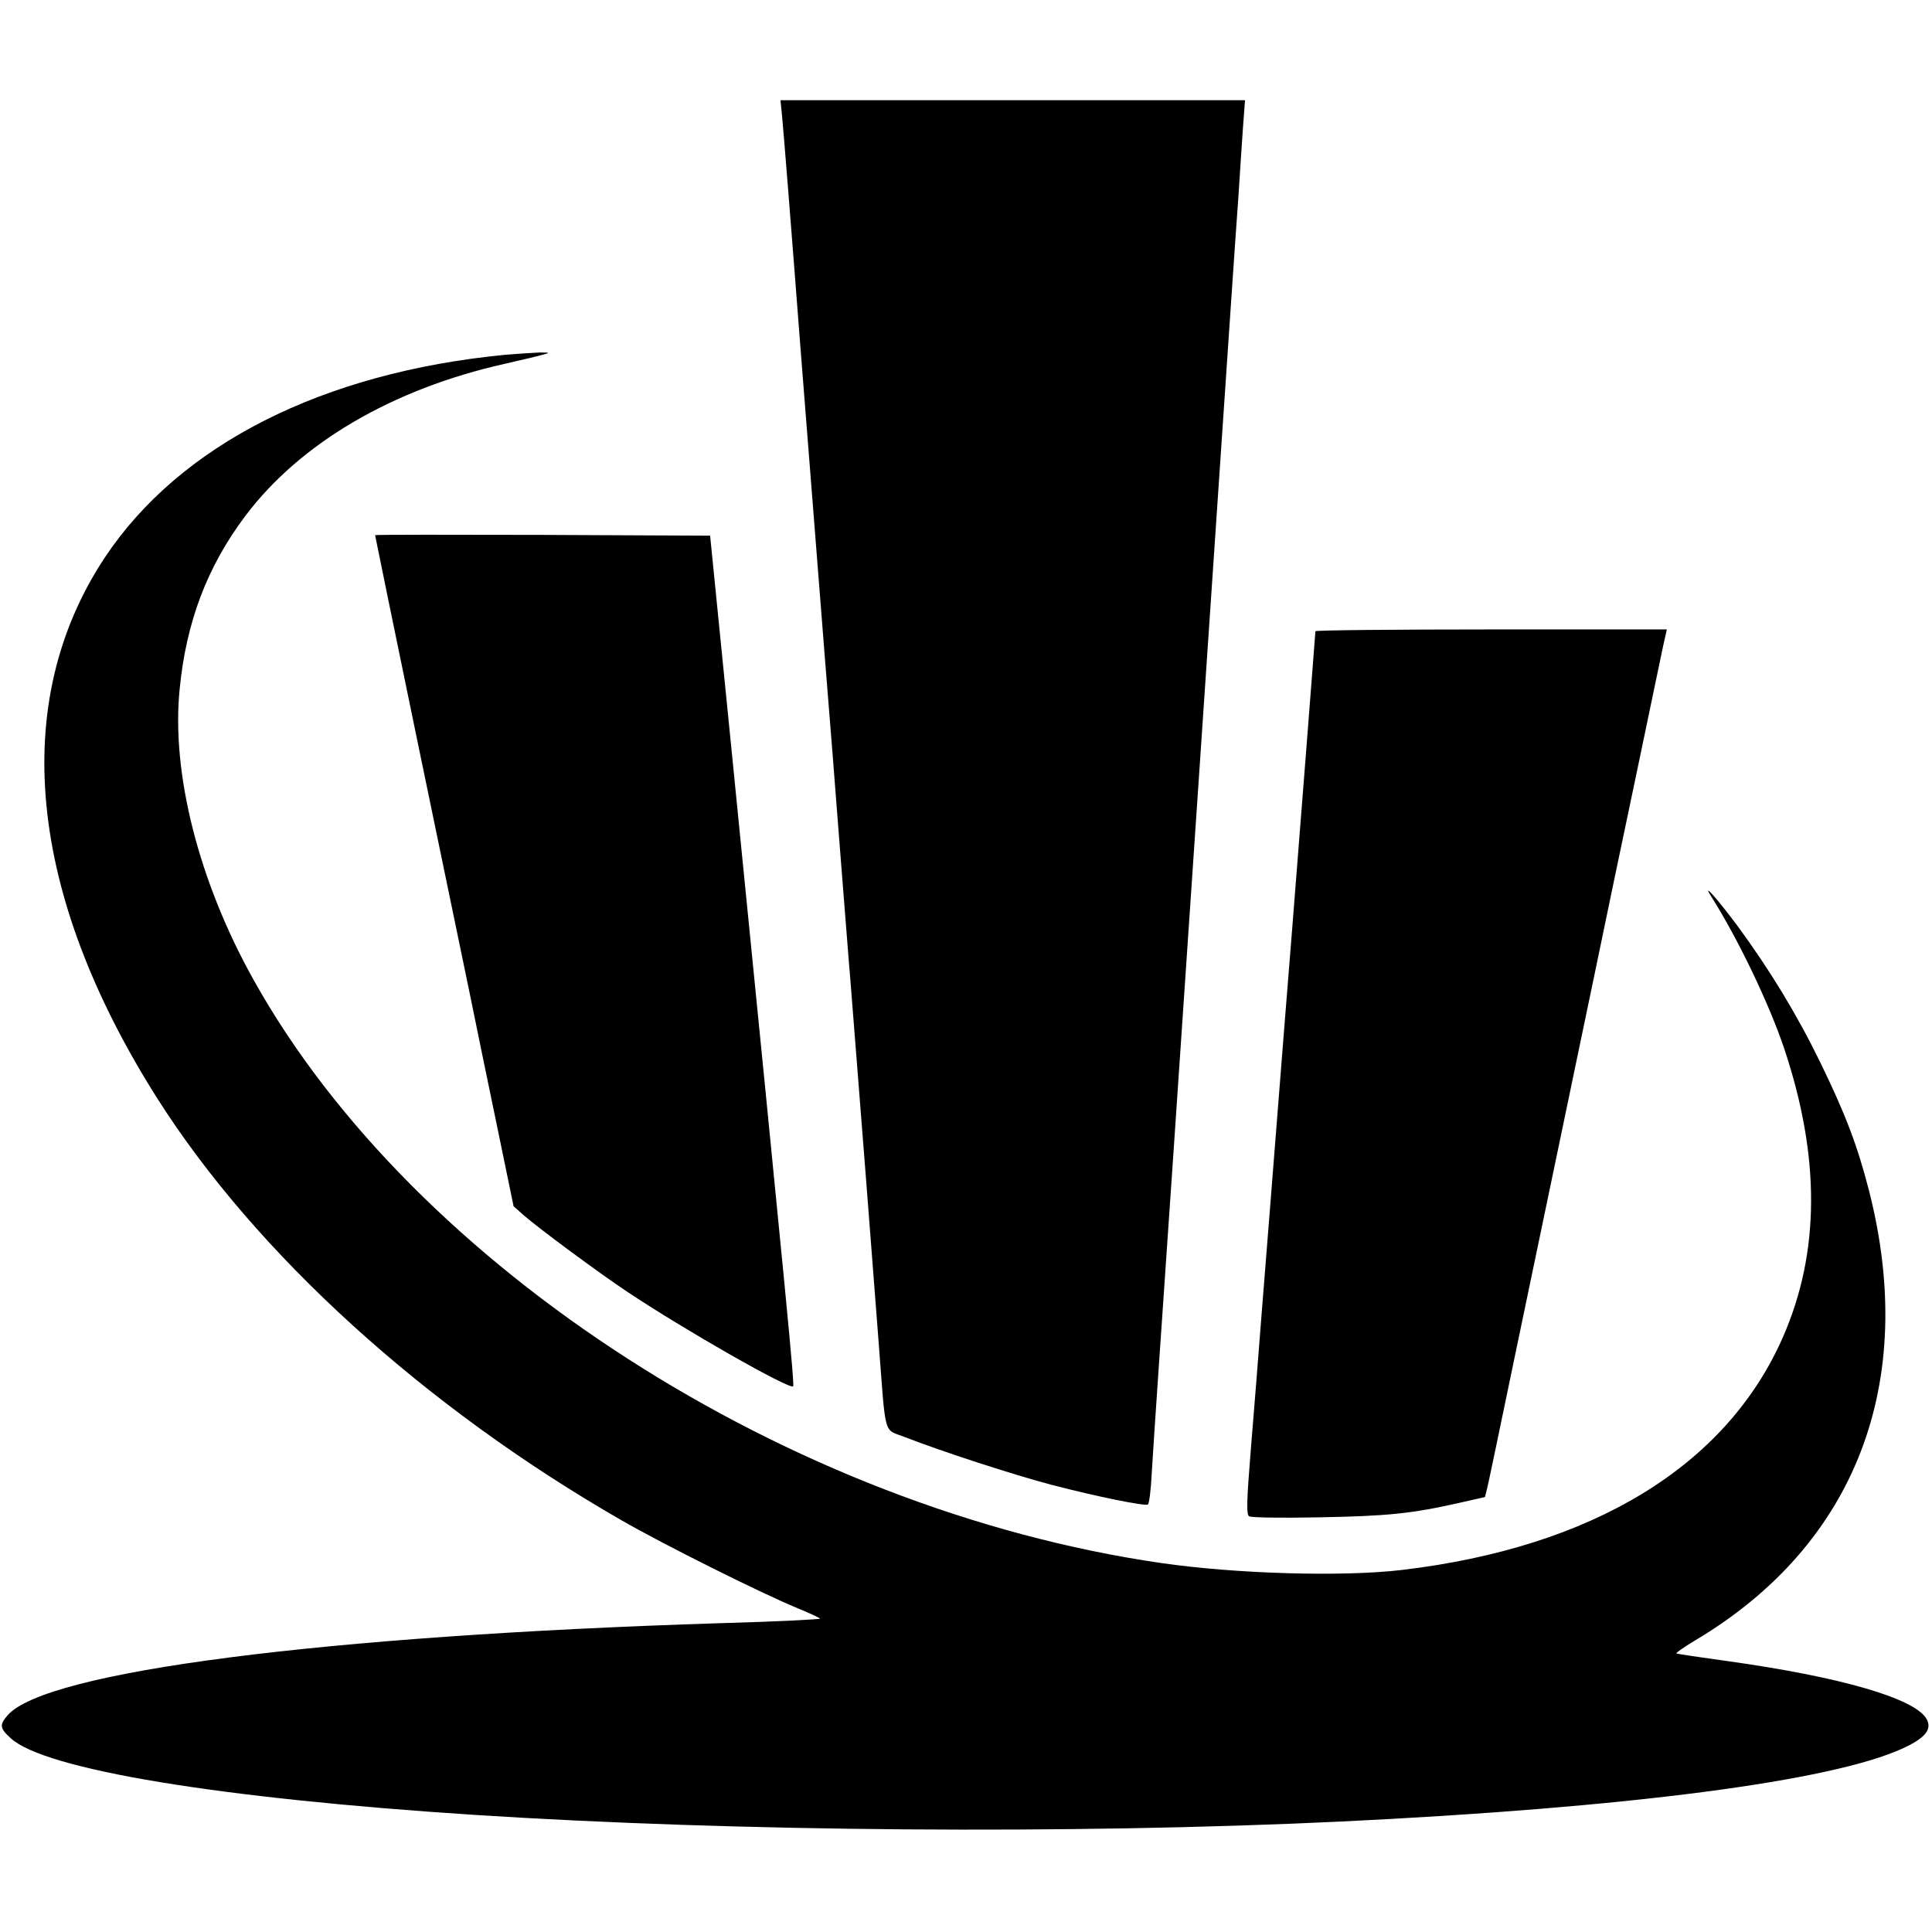
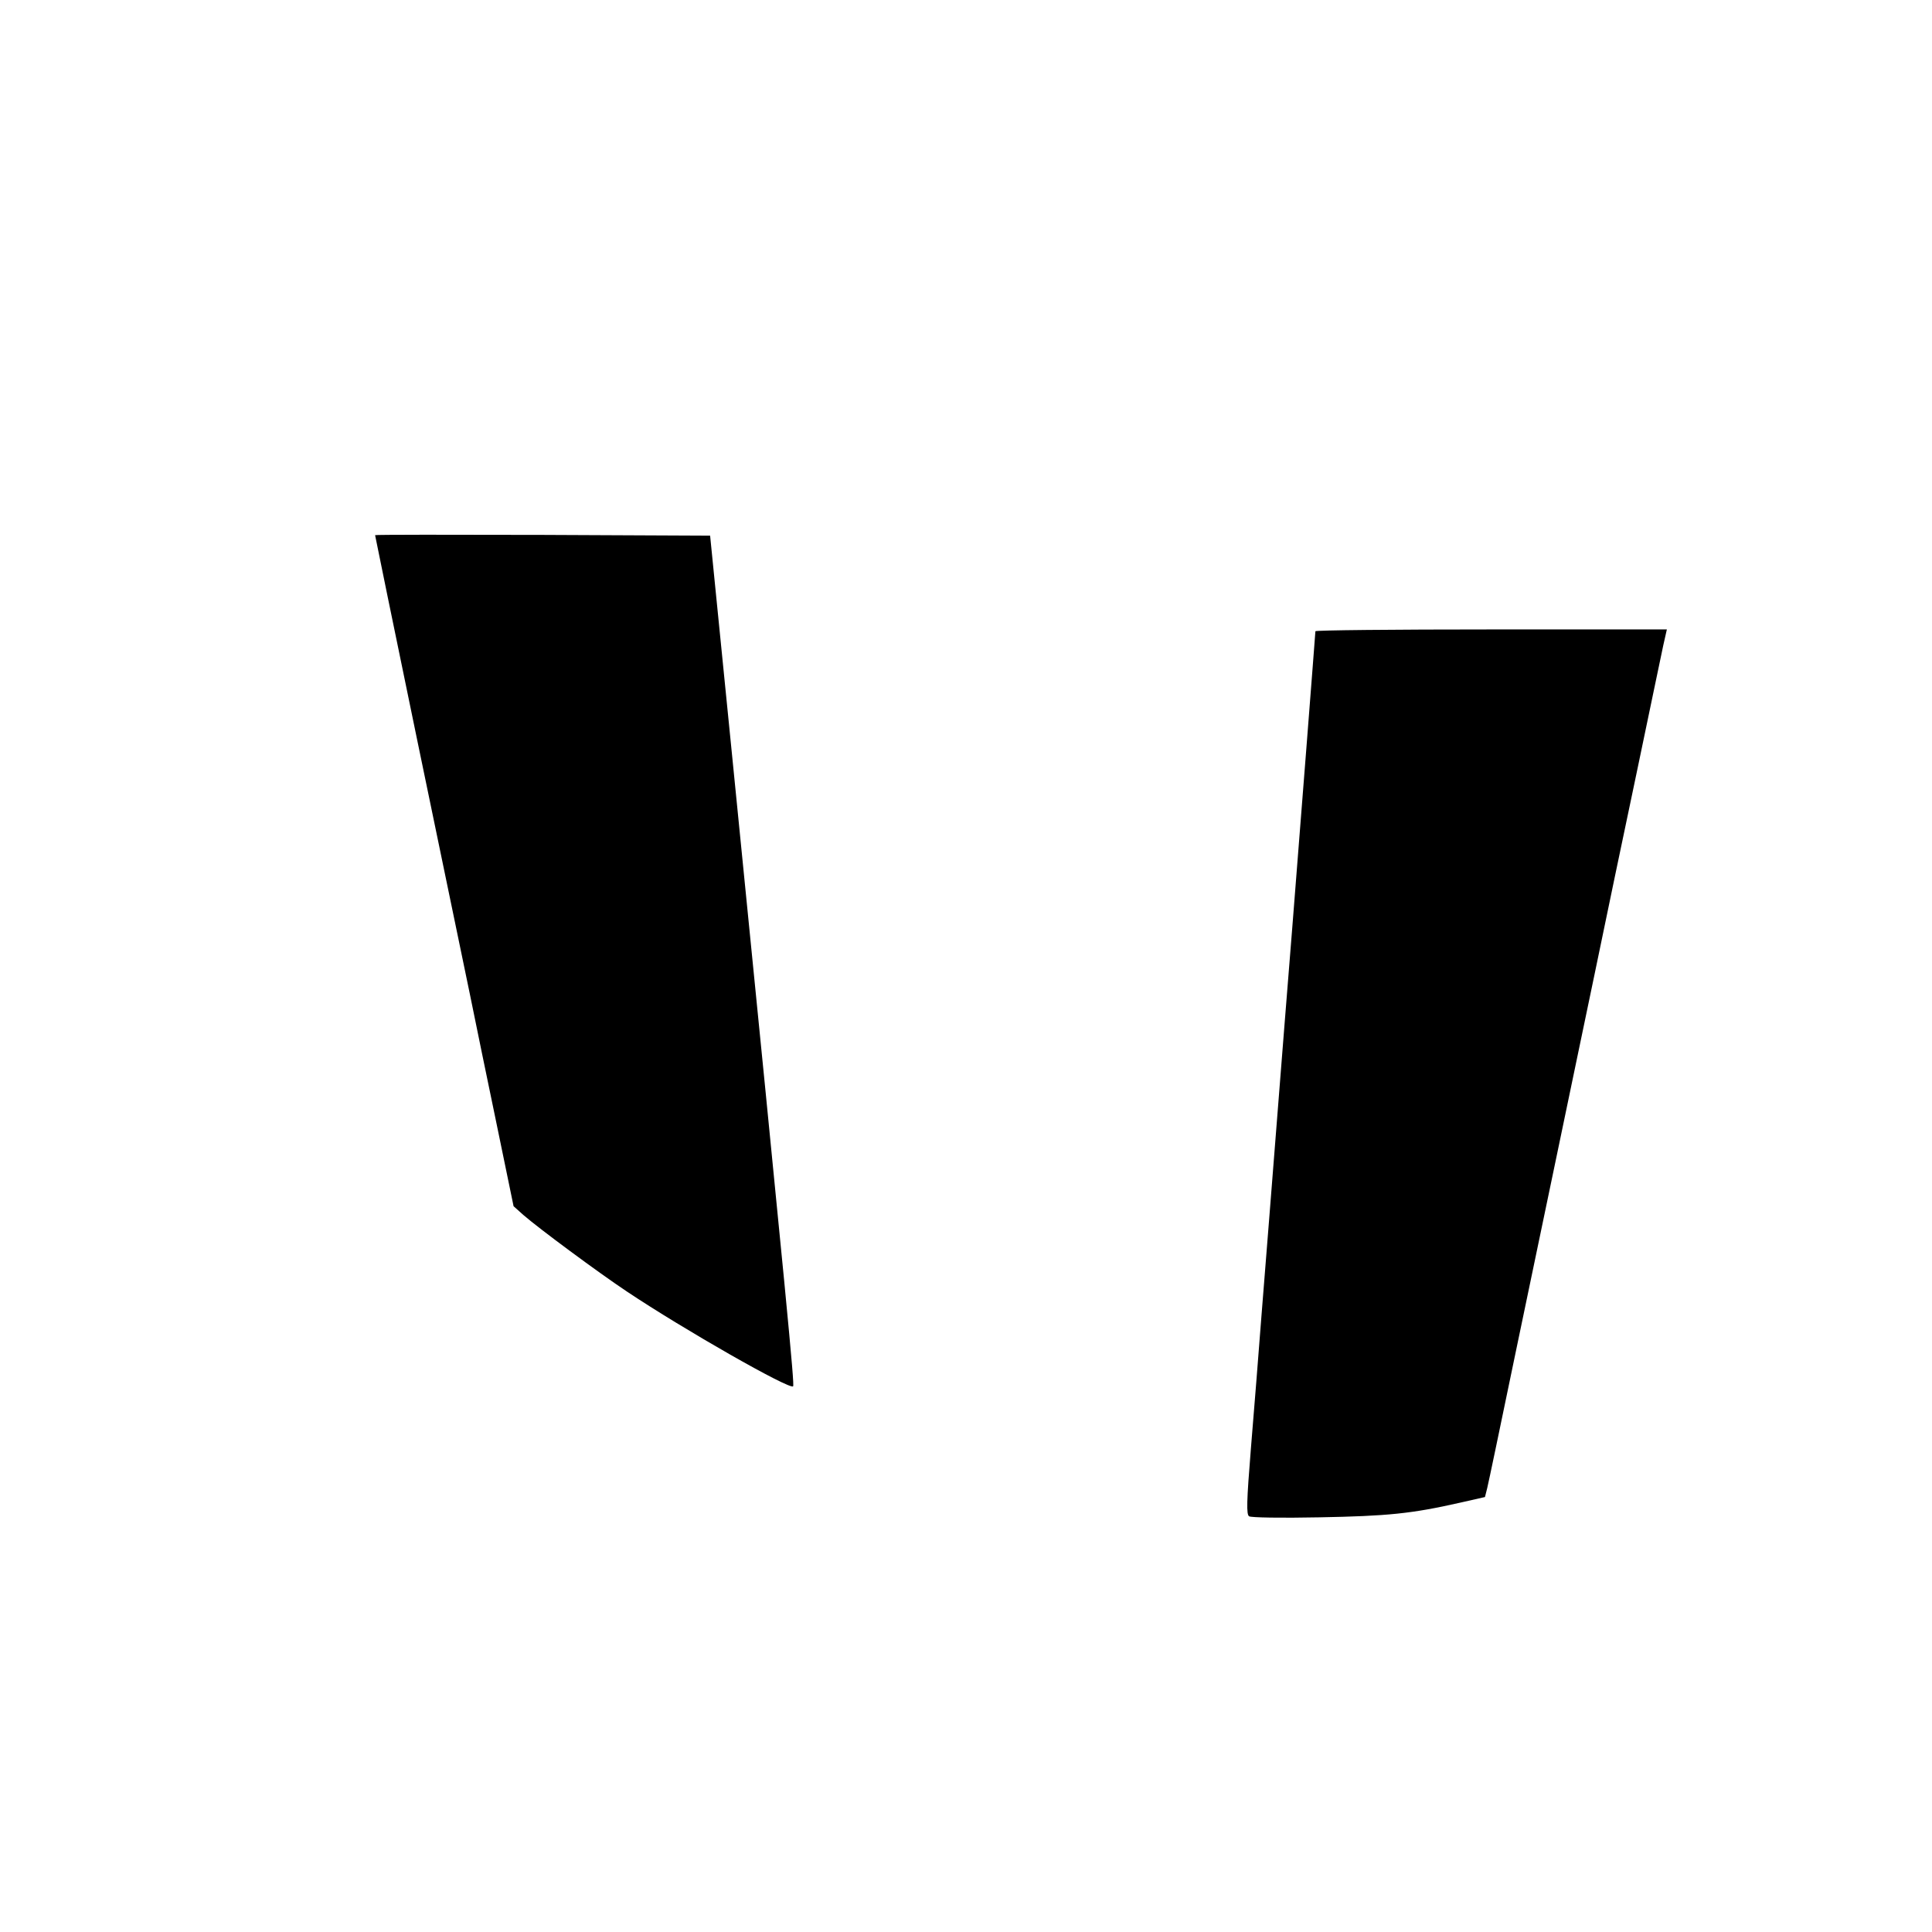
<svg xmlns="http://www.w3.org/2000/svg" version="1.0" width="752pt" height="752pt" viewBox="0 0 752 752" preserveAspectRatio="xMidYMid meet">
  <g transform="translate(0,752) scale(0.1,-0.1)" fill="#000000" stroke="none">
-     <path d="M3044 7068 c4 -35 36 -436 71 -893 36 -456 79 -1000 95 -1207 17 -208 44 -550 60 -760 17 -211 34 -437 40 -503 38 -480 86 -1093 110 -1410 29 -378 17 -335 103 -369 138 -54 423 -147 572 -186 177 -46 361 -83 373 -76 5 3 12 58 15 123 4 65 16 249 27 408 36 524 58 840 160 2350 33 490 69 1022 80 1183 11 160 29 426 40 590 11 163 25 365 31 447 5 83 13 198 17 258 l8 107 -904 0 -904 0 6 -62z" />
-     <path d="M1966 6139 c-711 -69 -1266 -350 -1558 -789 -373 -563 -301 -1308 204 -2105 384 -605 1039 -1201 1808 -1643 164 -94 531 -278 685 -342 44 -18 83 -36 87 -40 5 -3 -171 -12 -390 -18 -1549 -49 -2622 -188 -2772 -358 -33 -38 -31 -51 12 -90 133 -122 816 -234 1803 -298 1020 -66 2328 -76 3375 -26 1118 54 1909 157 2187 285 87 40 114 74 92 114 -45 80 -333 164 -779 226 -102 14 -189 27 -194 29 -6 1 27 24 72 51 624 371 868 1001 677 1750 -45 175 -91 297 -190 500 -91 187 -197 361 -322 531 -79 106 -141 176 -102 114 105 -166 226 -419 284 -592 141 -423 139 -793 -5 -1122 -220 -502 -740 -819 -1485 -907 -231 -27 -643 -15 -934 27 -1446 209 -2912 1152 -3535 2272 -212 380 -319 800 -287 1127 25 262 107 479 256 677 213 283 572 494 1010 592 66 15 134 31 150 36 27 7 26 8 -15 8 -25 -1 -85 -5 -134 -9z" />
    <path d="M1460 5437 c0 -2 74 -363 165 -803 91 -439 183 -884 205 -989 21 -104 68 -332 104 -505 l65 -315 38 -34 c61 -53 289 -222 403 -298 223 -149 634 -383 647 -369 6 6 -20 276 -236 2441 l-87 870 -652 3 c-359 1 -652 1 -652 -1z" />
    <path d="M5120 5063 c0 -4 -16 -208 -35 -453 -19 -245 -44 -560 -55 -700 -11 -140 -25 -309 -30 -375 -5 -66 -19 -237 -30 -380 -11 -143 -25 -314 -30 -380 -5 -66 -19 -236 -30 -377 -11 -142 -29 -373 -41 -515 -17 -210 -18 -258 -7 -265 7 -5 125 -7 273 -4 266 5 358 14 548 57 l97 22 9 36 c5 20 52 245 105 501 54 256 128 616 167 800 38 184 104 497 145 695 41 198 115 554 165 790 49 237 96 458 103 493 l14 62 -684 0 c-376 0 -684 -3 -684 -7z" />
  </g>
</svg>